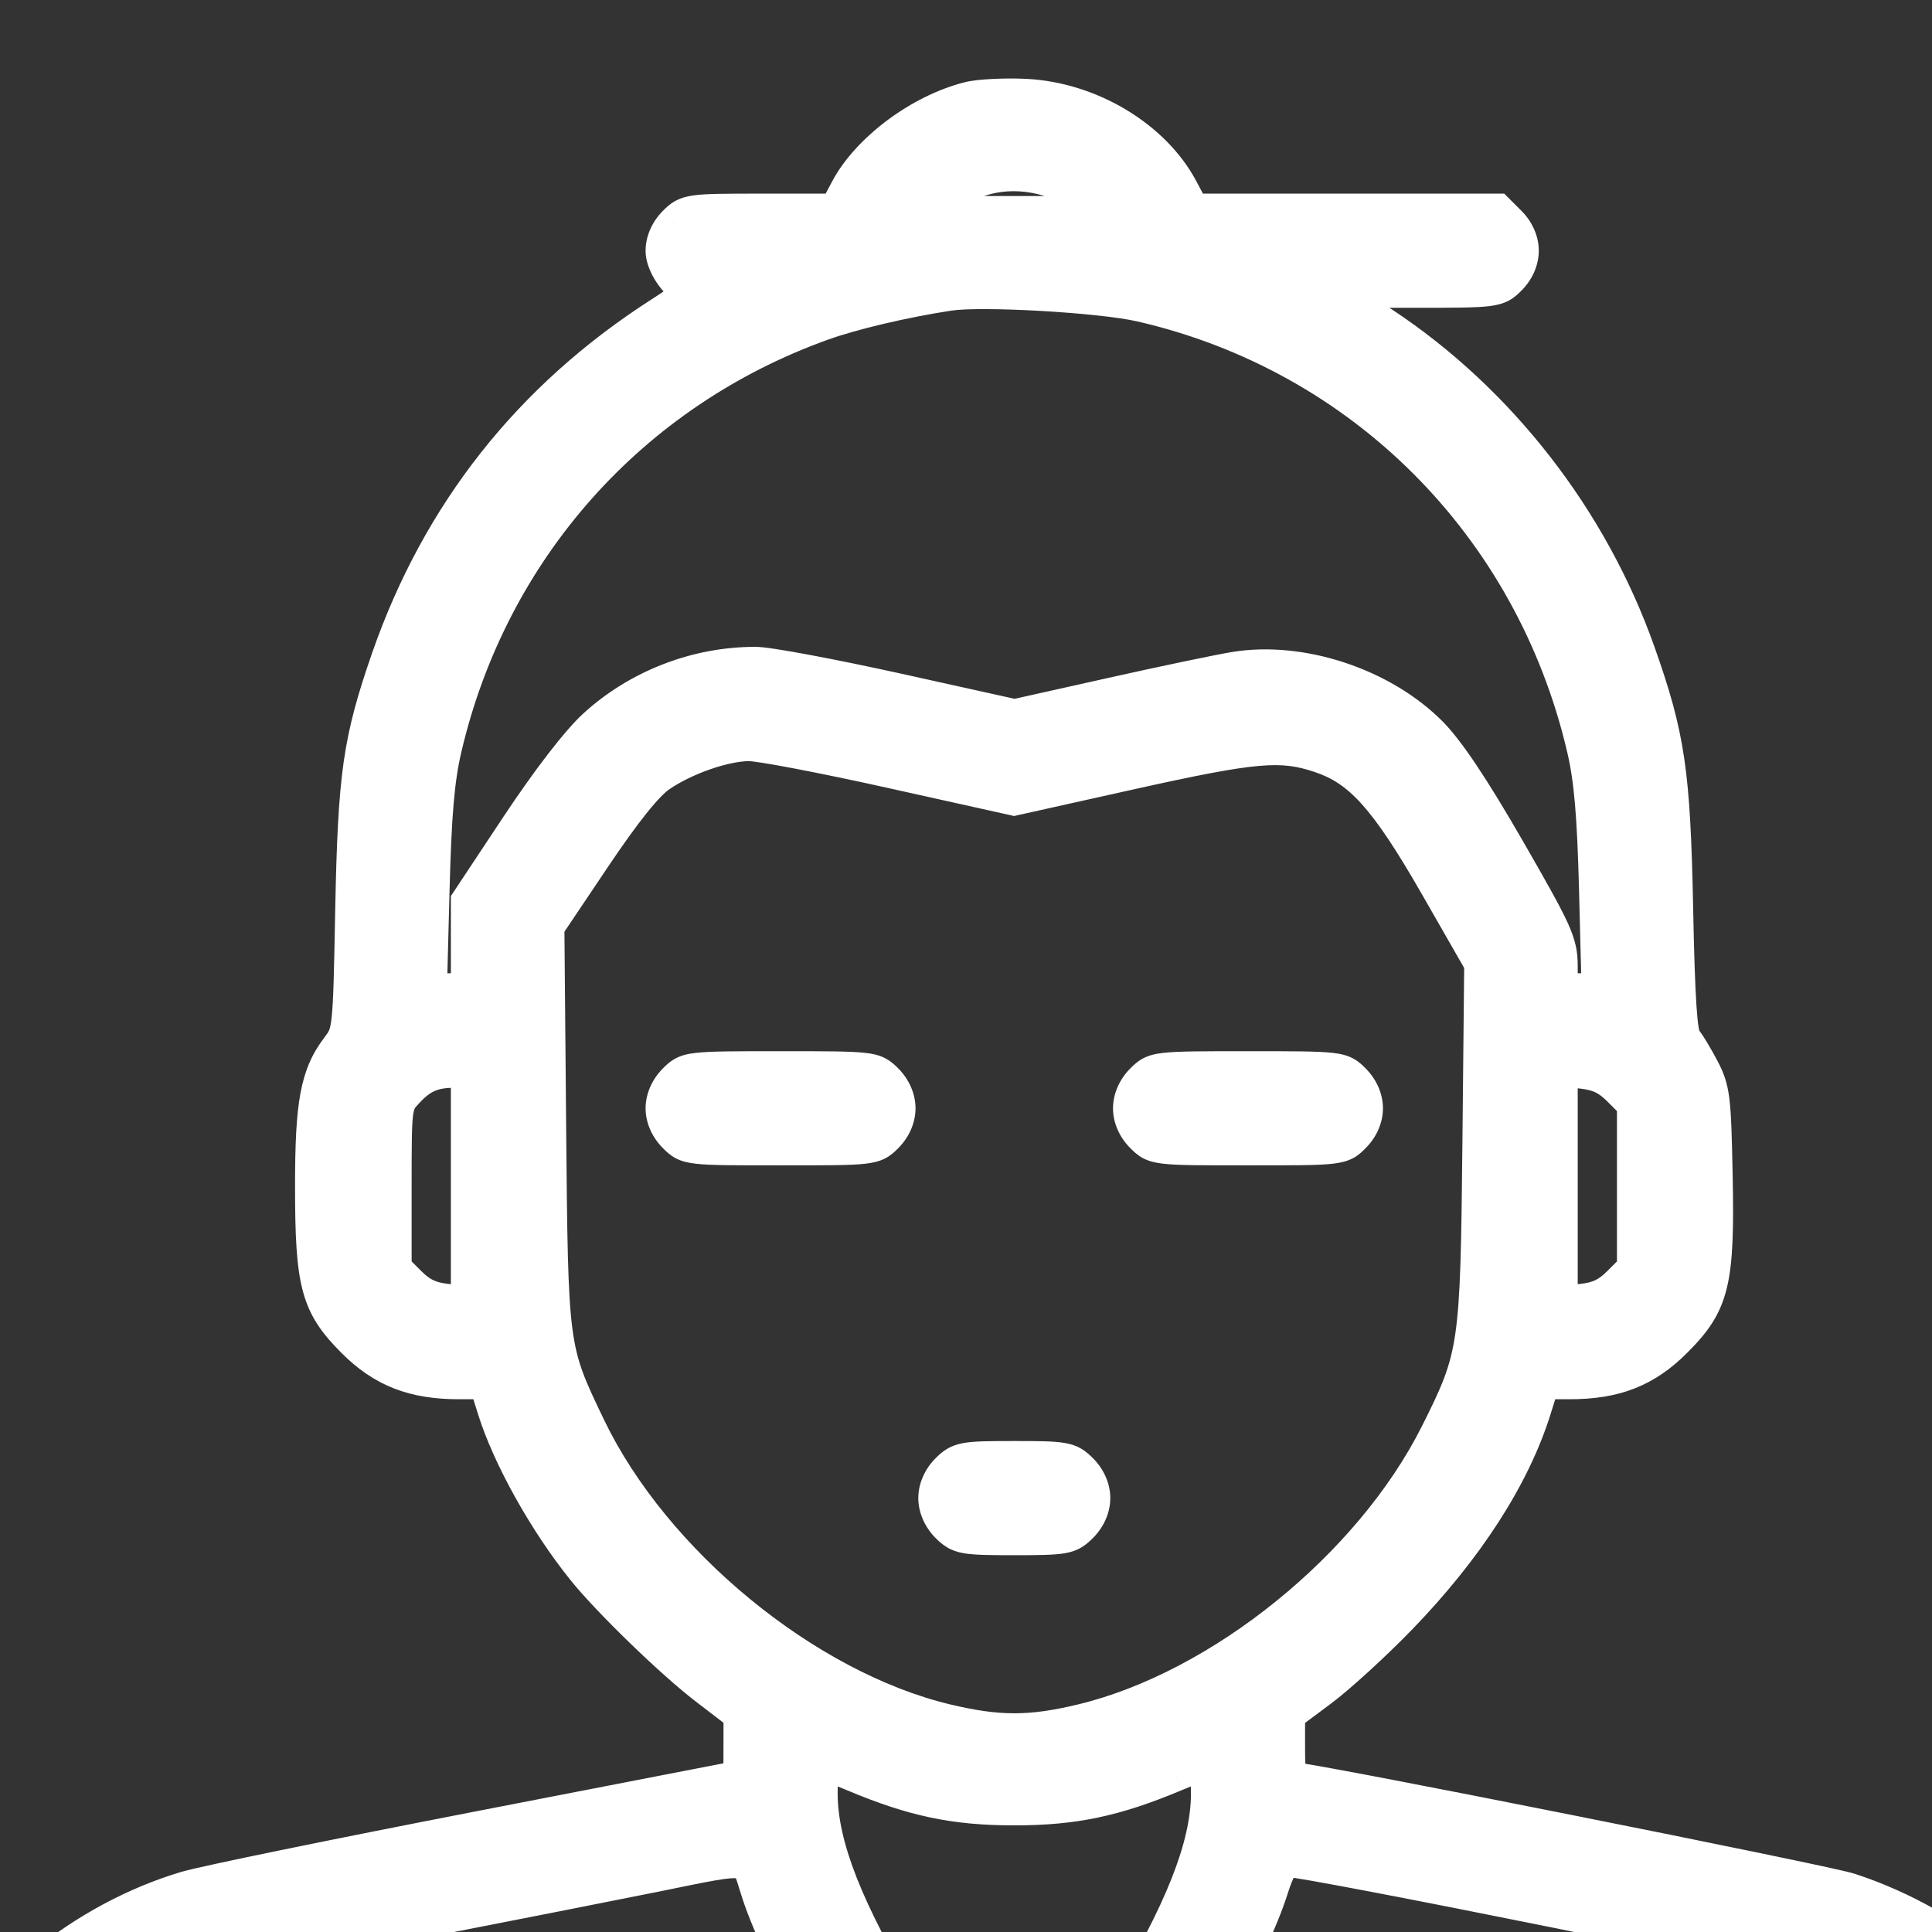
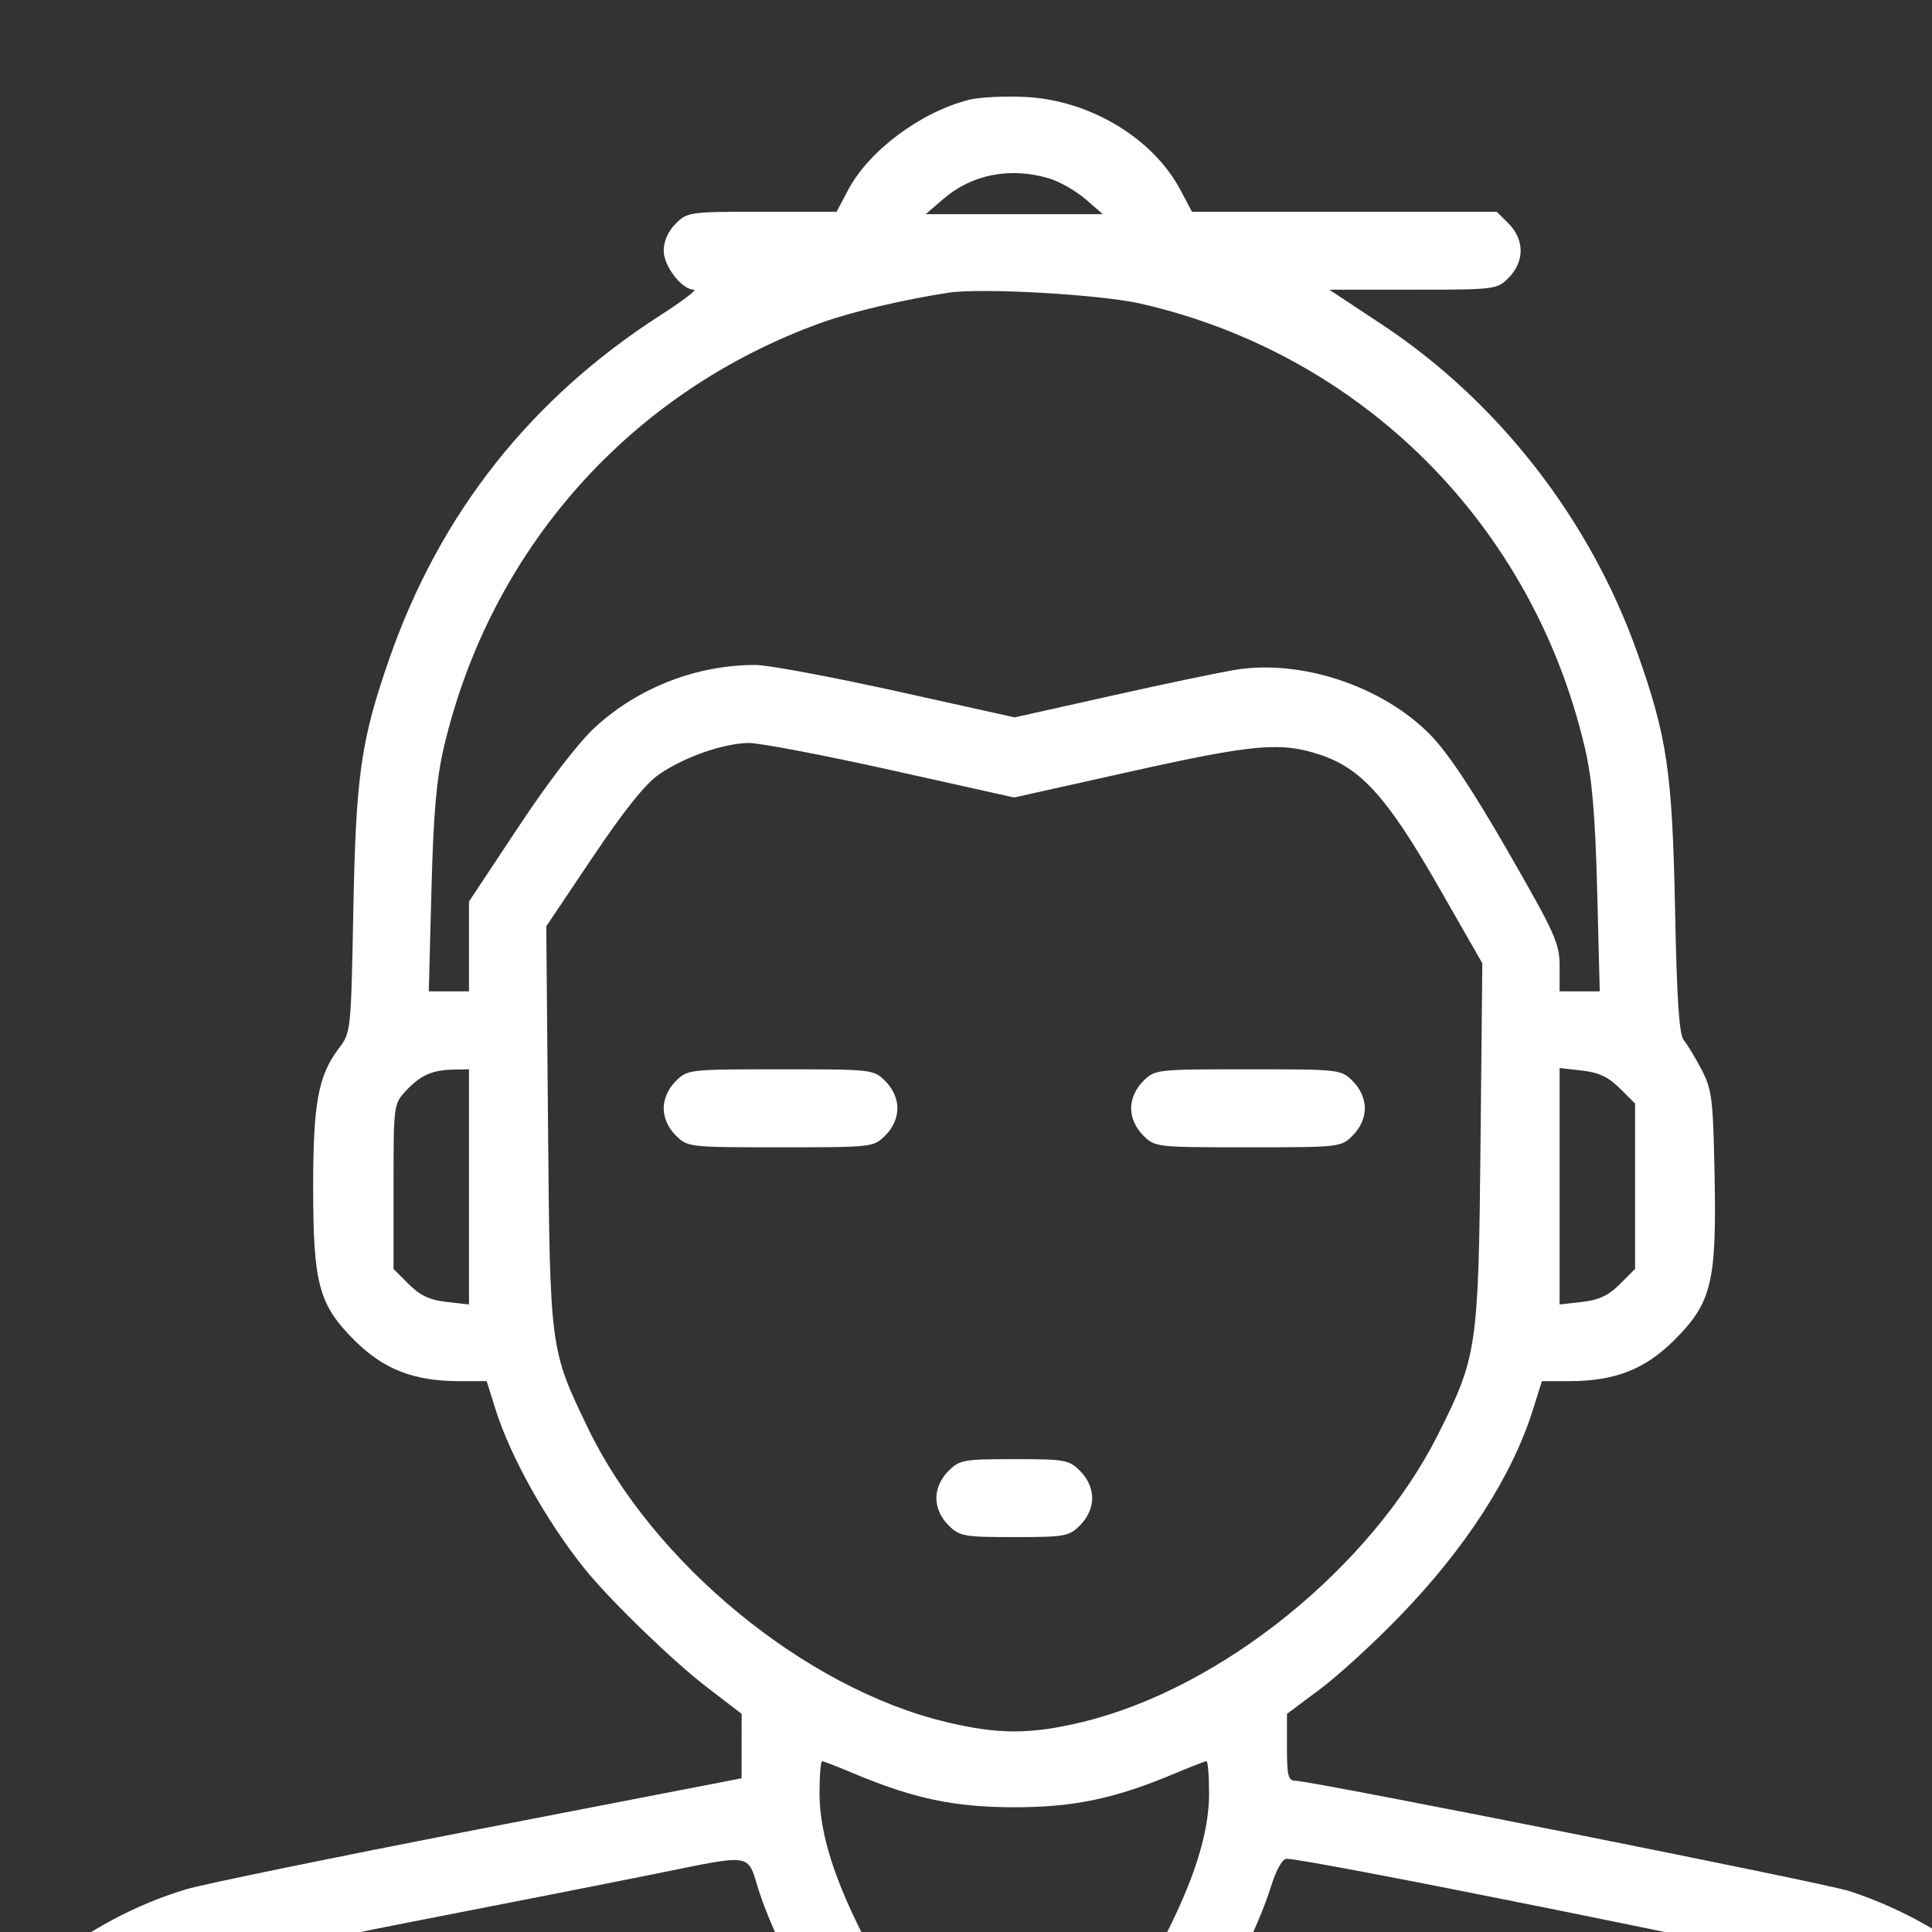
<svg xmlns="http://www.w3.org/2000/svg" width="32" height="32" viewBox="0 0 32 32" fill="none">
  <rect x="0" y="0" width="32" height="32" fill="#333333" stroke="none" />
  <g clip-path="url(#clip0_1290_57309)">
    <mask id="path-1-outside-1_1290_57309" maskUnits="userSpaceOnUse" x="-4.2" y="0.6" width="42" height="42" fill="black">
      <rect fill="white" x="-4.2" y="0.6" width="42" height="42" />
      <path fill-rule="evenodd" clip-rule="evenodd" d="M16.053 1.652C15.251 1.855 14.394 2.493 14.049 3.144L13.857 3.507H12.623C11.421 3.507 11.384 3.512 11.191 3.705C11.066 3.83 10.993 3.995 10.993 4.153C10.993 4.41 11.294 4.798 11.494 4.798C11.551 4.798 11.308 4.984 10.953 5.212C8.793 6.596 7.285 8.505 6.447 10.915C5.977 12.265 5.895 12.84 5.852 15.086C5.814 17.076 5.811 17.104 5.614 17.362C5.273 17.81 5.187 18.269 5.187 19.646C5.187 21.265 5.278 21.606 5.867 22.196C6.351 22.68 6.852 22.876 7.606 22.876H8.061L8.206 23.34C8.452 24.124 9.053 25.2 9.683 25.983C10.094 26.495 11.139 27.509 11.699 27.938L12.284 28.387L12.283 29.454L7.948 30.294C5.565 30.757 3.378 31.205 3.09 31.291C1.399 31.795 -0.144 33.041 -1.03 34.619C-1.351 35.19 -3.2 40.65 -3.2 41.025C-3.2 41.123 -3.111 41.293 -3.002 41.402L-2.804 41.6H36.404L36.602 41.402C36.711 41.293 36.8 41.124 36.8 41.026C36.8 40.769 35.045 35.42 34.804 34.942C33.937 33.224 32.419 31.907 30.63 31.322C30.226 31.189 21.722 29.496 21.457 29.495C21.336 29.494 21.316 29.414 21.316 28.94V28.387L21.86 27.981C22.16 27.758 22.751 27.217 23.175 26.779C24.279 25.64 25.045 24.451 25.393 23.34L25.539 22.876H25.993C26.748 22.876 27.248 22.68 27.734 22.194C28.351 21.577 28.433 21.237 28.399 19.463C28.374 18.19 28.355 18.044 28.181 17.711C28.076 17.511 27.944 17.294 27.888 17.227C27.812 17.139 27.773 16.551 27.744 15.048C27.698 12.787 27.613 12.206 27.119 10.811C26.337 8.603 24.816 6.648 22.885 5.372L22.017 4.798H23.404C24.769 4.798 24.794 4.795 24.989 4.6C25.114 4.475 25.187 4.31 25.187 4.153C25.187 3.995 25.114 3.83 24.989 3.705L24.791 3.507H19.743L19.55 3.144C19.096 2.286 18.044 1.656 16.981 1.606C16.637 1.589 16.22 1.61 16.053 1.652ZM17.377 2.955C17.55 3.007 17.82 3.162 17.979 3.298L18.266 3.547H15.333L15.623 3.297C16.096 2.887 16.735 2.763 17.377 2.955ZM18.897 5.03C22.564 5.87 25.385 8.69 26.25 12.385C26.371 12.903 26.421 13.479 26.454 14.745L26.497 16.42H25.832V16.005C25.832 15.624 25.76 15.464 24.968 14.088C24.375 13.058 23.97 12.452 23.68 12.16C22.886 11.36 21.552 10.918 20.463 11.094C20.2 11.137 19.27 11.331 18.396 11.527L16.807 11.882L14.848 11.448C13.77 11.21 12.721 11.014 12.516 11.014C11.545 11.011 10.576 11.386 9.86 12.042C9.586 12.293 9.093 12.933 8.59 13.692L7.768 14.932V16.42H7.102L7.146 14.745C7.179 13.479 7.229 12.903 7.35 12.385C8.121 9.091 10.443 6.481 13.614 5.342C14.111 5.164 14.971 4.961 15.711 4.848C16.259 4.765 18.228 4.877 18.897 5.03ZM14.762 12.756L16.797 13.209L18.714 12.782C20.771 12.323 21.214 12.284 21.868 12.502C22.546 12.727 22.98 13.211 23.819 14.674L24.552 15.955L24.522 18.951C24.488 22.325 24.467 22.469 23.819 23.758C22.712 25.961 20.224 27.971 17.92 28.524C17.065 28.729 16.534 28.729 15.671 28.522C13.337 27.965 10.812 25.89 9.733 23.643C9.109 22.344 9.11 22.357 9.077 18.645L9.048 15.342L9.815 14.2C10.333 13.428 10.688 12.984 10.912 12.829C11.329 12.54 11.985 12.31 12.405 12.306C12.582 12.305 13.643 12.507 14.762 12.756ZM7.768 21.606L7.395 21.564C7.119 21.533 6.957 21.457 6.77 21.27L6.518 21.017V19.653C6.518 18.31 6.521 18.286 6.719 18.072C6.961 17.811 7.156 17.723 7.505 17.716L7.768 17.711V21.606ZM11.191 17.909C11.066 18.034 10.993 18.2 10.993 18.357C10.993 18.514 11.066 18.68 11.191 18.804C11.388 19.001 11.402 19.003 12.929 19.003C14.456 19.003 14.47 19.001 14.666 18.804C14.791 18.68 14.864 18.514 14.864 18.357C14.864 18.2 14.791 18.034 14.666 17.909C14.47 17.713 14.456 17.711 12.929 17.711C11.402 17.711 11.388 17.713 11.191 17.909ZM18.933 17.909C18.808 18.034 18.735 18.2 18.735 18.357C18.735 18.514 18.808 18.68 18.933 18.804C19.13 19.001 19.144 19.003 20.671 19.003C22.198 19.003 22.212 19.001 22.408 18.804C22.533 18.68 22.606 18.514 22.606 18.357C22.606 18.2 22.533 18.034 22.408 17.909C22.212 17.713 22.198 17.711 20.671 17.711C19.144 17.711 19.13 17.713 18.933 17.909ZM26.83 18.027L27.082 18.279V21.017L26.83 21.27C26.643 21.457 26.481 21.533 26.205 21.564L25.832 21.606V17.69L26.205 17.732C26.481 17.763 26.643 17.84 26.83 18.027ZM15.707 24.366C15.583 24.491 15.509 24.656 15.509 24.813C15.509 24.971 15.583 25.136 15.707 25.261C15.894 25.447 15.958 25.459 16.8 25.459C17.642 25.459 17.706 25.447 17.892 25.261C18.017 25.136 18.09 24.971 18.09 24.813C18.09 24.656 18.017 24.491 17.892 24.366C17.706 24.179 17.642 24.168 16.8 24.168C15.958 24.168 15.894 24.179 15.707 24.366ZM14.136 29.372C15.128 29.79 15.812 29.934 16.8 29.934C17.788 29.934 18.472 29.79 19.464 29.372C19.726 29.262 19.959 29.171 19.983 29.171C20.006 29.171 20.026 29.41 20.026 29.702C20.026 30.576 19.595 31.667 18.607 33.301C18.018 34.274 16.875 35.951 16.8 35.951C16.725 35.951 15.582 34.274 14.993 33.301C14.004 31.667 13.574 30.576 13.574 29.702C13.574 29.41 13.593 29.171 13.617 29.171C13.64 29.171 13.874 29.262 14.136 29.372ZM12.559 31.283C12.898 32.37 13.963 34.241 15.383 36.241C16.322 37.565 16.476 37.726 16.8 37.726C17.123 37.726 17.277 37.565 18.217 36.241C19.614 34.273 20.705 32.351 21.05 31.251C21.138 30.969 21.241 30.787 21.311 30.787C21.655 30.783 29.836 32.434 30.348 32.61C31.211 32.907 32.02 33.437 32.668 34.131C33.546 35.072 33.624 35.258 35.23 40.208C35.256 40.288 34.541 40.309 31.838 40.309H28.413V39.538C28.413 38.828 28.397 38.753 28.215 38.57C27.953 38.308 27.582 38.308 27.32 38.57C27.138 38.753 27.122 38.828 27.122 39.538V40.309H6.477V39.538C6.477 38.828 6.462 38.753 6.279 38.57C6.154 38.445 5.989 38.372 5.832 38.372C5.675 38.372 5.51 38.445 5.385 38.57C5.202 38.753 5.187 38.828 5.187 39.538V40.309H1.762C-0.942 40.309 -1.656 40.288 -1.629 40.208C-1.611 40.153 -1.286 39.151 -0.908 37.983C-0.529 36.814 -0.086 35.606 0.076 35.297C0.684 34.138 1.946 33.063 3.202 32.633C3.562 32.51 5.181 32.151 6.8 31.835C8.419 31.52 10.251 31.159 10.872 31.033C12.477 30.707 12.375 30.692 12.559 31.283Z" />
    </mask>
    <path fill-rule="evenodd" clip-rule="evenodd" d="M16.053 1.652C15.251 1.855 14.394 2.493 14.049 3.144L13.857 3.507H12.623C11.421 3.507 11.384 3.512 11.191 3.705C11.066 3.83 10.993 3.995 10.993 4.153C10.993 4.41 11.294 4.798 11.494 4.798C11.551 4.798 11.308 4.984 10.953 5.212C8.793 6.596 7.285 8.505 6.447 10.915C5.977 12.265 5.895 12.84 5.852 15.086C5.814 17.076 5.811 17.104 5.614 17.362C5.273 17.81 5.187 18.269 5.187 19.646C5.187 21.265 5.278 21.606 5.867 22.196C6.351 22.68 6.852 22.876 7.606 22.876H8.061L8.206 23.34C8.452 24.124 9.053 25.2 9.683 25.983C10.094 26.495 11.139 27.509 11.699 27.938L12.284 28.387L12.283 29.454L7.948 30.294C5.565 30.757 3.378 31.205 3.09 31.291C1.399 31.795 -0.144 33.041 -1.03 34.619C-1.351 35.19 -3.2 40.65 -3.2 41.025C-3.2 41.123 -3.111 41.293 -3.002 41.402L-2.804 41.6H36.404L36.602 41.402C36.711 41.293 36.8 41.124 36.8 41.026C36.8 40.769 35.045 35.42 34.804 34.942C33.937 33.224 32.419 31.907 30.63 31.322C30.226 31.189 21.722 29.496 21.457 29.495C21.336 29.494 21.316 29.414 21.316 28.94V28.387L21.86 27.981C22.16 27.758 22.751 27.217 23.175 26.779C24.279 25.64 25.045 24.451 25.393 23.34L25.539 22.876H25.993C26.748 22.876 27.248 22.68 27.734 22.194C28.351 21.577 28.433 21.237 28.399 19.463C28.374 18.19 28.355 18.044 28.181 17.711C28.076 17.511 27.944 17.294 27.888 17.227C27.812 17.139 27.773 16.551 27.744 15.048C27.698 12.787 27.613 12.206 27.119 10.811C26.337 8.603 24.816 6.648 22.885 5.372L22.017 4.798H23.404C24.769 4.798 24.794 4.795 24.989 4.6C25.114 4.475 25.187 4.31 25.187 4.153C25.187 3.995 25.114 3.83 24.989 3.705L24.791 3.507H19.743L19.55 3.144C19.096 2.286 18.044 1.656 16.981 1.606C16.637 1.589 16.22 1.61 16.053 1.652ZM17.377 2.955C17.55 3.007 17.82 3.162 17.979 3.298L18.266 3.547H15.333L15.623 3.297C16.096 2.887 16.735 2.763 17.377 2.955ZM18.897 5.03C22.564 5.87 25.385 8.69 26.25 12.385C26.371 12.903 26.421 13.479 26.454 14.745L26.497 16.42H25.832V16.005C25.832 15.624 25.76 15.464 24.968 14.088C24.375 13.058 23.97 12.452 23.68 12.16C22.886 11.36 21.552 10.918 20.463 11.094C20.2 11.137 19.27 11.331 18.396 11.527L16.807 11.882L14.848 11.448C13.77 11.21 12.721 11.014 12.516 11.014C11.545 11.011 10.576 11.386 9.86 12.042C9.586 12.293 9.093 12.933 8.59 13.692L7.768 14.932V16.42H7.102L7.146 14.745C7.179 13.479 7.229 12.903 7.35 12.385C8.121 9.091 10.443 6.481 13.614 5.342C14.111 5.164 14.971 4.961 15.711 4.848C16.259 4.765 18.228 4.877 18.897 5.03ZM14.762 12.756L16.797 13.209L18.714 12.782C20.771 12.323 21.214 12.284 21.868 12.502C22.546 12.727 22.98 13.211 23.819 14.674L24.552 15.955L24.522 18.951C24.488 22.325 24.467 22.469 23.819 23.758C22.712 25.961 20.224 27.971 17.92 28.524C17.065 28.729 16.534 28.729 15.671 28.522C13.337 27.965 10.812 25.89 9.733 23.643C9.109 22.344 9.11 22.357 9.077 18.645L9.048 15.342L9.815 14.2C10.333 13.428 10.688 12.984 10.912 12.829C11.329 12.54 11.985 12.31 12.405 12.306C12.582 12.305 13.643 12.507 14.762 12.756ZM7.768 21.606L7.395 21.564C7.119 21.533 6.957 21.457 6.77 21.27L6.518 21.017V19.653C6.518 18.31 6.521 18.286 6.719 18.072C6.961 17.811 7.156 17.723 7.505 17.716L7.768 17.711V21.606ZM11.191 17.909C11.066 18.034 10.993 18.2 10.993 18.357C10.993 18.514 11.066 18.68 11.191 18.804C11.388 19.001 11.402 19.003 12.929 19.003C14.456 19.003 14.47 19.001 14.666 18.804C14.791 18.68 14.864 18.514 14.864 18.357C14.864 18.2 14.791 18.034 14.666 17.909C14.47 17.713 14.456 17.711 12.929 17.711C11.402 17.711 11.388 17.713 11.191 17.909ZM18.933 17.909C18.808 18.034 18.735 18.2 18.735 18.357C18.735 18.514 18.808 18.68 18.933 18.804C19.13 19.001 19.144 19.003 20.671 19.003C22.198 19.003 22.212 19.001 22.408 18.804C22.533 18.68 22.606 18.514 22.606 18.357C22.606 18.2 22.533 18.034 22.408 17.909C22.212 17.713 22.198 17.711 20.671 17.711C19.144 17.711 19.13 17.713 18.933 17.909ZM26.83 18.027L27.082 18.279V21.017L26.83 21.27C26.643 21.457 26.481 21.533 26.205 21.564L25.832 21.606V17.69L26.205 17.732C26.481 17.763 26.643 17.84 26.83 18.027ZM15.707 24.366C15.583 24.491 15.509 24.656 15.509 24.813C15.509 24.971 15.583 25.136 15.707 25.261C15.894 25.447 15.958 25.459 16.8 25.459C17.642 25.459 17.706 25.447 17.892 25.261C18.017 25.136 18.09 24.971 18.09 24.813C18.09 24.656 18.017 24.491 17.892 24.366C17.706 24.179 17.642 24.168 16.8 24.168C15.958 24.168 15.894 24.179 15.707 24.366ZM14.136 29.372C15.128 29.79 15.812 29.934 16.8 29.934C17.788 29.934 18.472 29.79 19.464 29.372C19.726 29.262 19.959 29.171 19.983 29.171C20.006 29.171 20.026 29.41 20.026 29.702C20.026 30.576 19.595 31.667 18.607 33.301C18.018 34.274 16.875 35.951 16.8 35.951C16.725 35.951 15.582 34.274 14.993 33.301C14.004 31.667 13.574 30.576 13.574 29.702C13.574 29.41 13.593 29.171 13.617 29.171C13.64 29.171 13.874 29.262 14.136 29.372ZM12.559 31.283C12.898 32.37 13.963 34.241 15.383 36.241C16.322 37.565 16.476 37.726 16.8 37.726C17.123 37.726 17.277 37.565 18.217 36.241C19.614 34.273 20.705 32.351 21.05 31.251C21.138 30.969 21.241 30.787 21.311 30.787C21.655 30.783 29.836 32.434 30.348 32.61C31.211 32.907 32.02 33.437 32.668 34.131C33.546 35.072 33.624 35.258 35.23 40.208C35.256 40.288 34.541 40.309 31.838 40.309H28.413V39.538C28.413 38.828 28.397 38.753 28.215 38.57C27.953 38.308 27.582 38.308 27.32 38.57C27.138 38.753 27.122 38.828 27.122 39.538V40.309H6.477V39.538C6.477 38.828 6.462 38.753 6.279 38.57C6.154 38.445 5.989 38.372 5.832 38.372C5.675 38.372 5.51 38.445 5.385 38.57C5.202 38.753 5.187 38.828 5.187 39.538V40.309H1.762C-0.942 40.309 -1.656 40.288 -1.629 40.208C-1.611 40.153 -1.286 39.151 -0.908 37.983C-0.529 36.814 -0.086 35.606 0.076 35.297C0.684 34.138 1.946 33.063 3.202 32.633C3.562 32.51 5.181 32.151 6.8 31.835C8.419 31.52 10.251 31.159 10.872 31.033C12.477 30.707 12.375 30.692 12.559 31.283Z" fill="white" />
-     <path d="M16.053 1.652L16.127 1.943L16.127 1.943L16.053 1.652ZM14.049 3.144L14.314 3.284L14.314 3.284L14.049 3.144ZM13.857 3.507V3.807H14.037L14.122 3.647L13.857 3.507ZM11.191 3.705L11.403 3.917L11.404 3.917L11.191 3.705ZM10.953 5.212L10.791 4.959L10.791 4.959L10.953 5.212ZM6.447 10.915L6.163 10.816L6.163 10.816L6.447 10.915ZM5.852 15.086L5.552 15.08L5.552 15.08L5.852 15.086ZM5.614 17.362L5.376 17.18L5.376 17.18L5.614 17.362ZM5.867 22.196L6.079 21.983L6.079 21.983L5.867 22.196ZM8.061 22.876L8.347 22.787L8.281 22.576H8.061V22.876ZM8.206 23.34L7.92 23.43L7.92 23.43L8.206 23.34ZM9.683 25.983L9.917 25.796L9.917 25.796L9.683 25.983ZM11.699 27.938L11.882 27.7L11.882 27.7L11.699 27.938ZM12.284 28.387L12.584 28.387L12.584 28.239L12.466 28.149L12.284 28.387ZM12.283 29.454L12.34 29.748L12.582 29.701L12.582 29.454L12.283 29.454ZM7.948 30.294L7.891 30L7.891 30L7.948 30.294ZM3.09 31.291L3.004 31.004L3.004 31.004L3.09 31.291ZM-1.03 34.619L-0.768 34.766L-0.768 34.766L-1.03 34.619ZM-3.002 41.402L-2.79 41.19L-2.79 41.19L-3.002 41.402ZM-2.804 41.6L-3.017 41.812L-2.929 41.9H-2.804V41.6ZM36.404 41.6V41.9H36.528L36.616 41.812L36.404 41.6ZM36.602 41.402L36.39 41.19L36.39 41.19L36.602 41.402ZM34.804 34.942L35.072 34.807L35.072 34.807L34.804 34.942ZM30.63 31.322L30.724 31.037L30.724 31.037L30.63 31.322ZM21.457 29.495L21.458 29.195L21.458 29.195L21.457 29.495ZM21.316 28.387L21.137 28.146L21.016 28.236V28.387H21.316ZM21.86 27.981L22.04 28.221L22.04 28.221L21.86 27.981ZM23.175 26.779L22.96 26.571L22.96 26.571L23.175 26.779ZM25.393 23.34L25.68 23.43L25.68 23.43L25.393 23.34ZM25.539 22.876V22.576H25.319L25.253 22.787L25.539 22.876ZM27.734 22.194L27.946 22.406L27.946 22.406L27.734 22.194ZM28.399 19.463L28.099 19.469L28.099 19.469L28.399 19.463ZM28.181 17.711L28.447 17.572L28.447 17.572L28.181 17.711ZM27.888 17.227L28.116 17.032L28.116 17.032L27.888 17.227ZM27.744 15.048L28.044 15.042L28.044 15.042L27.744 15.048ZM27.119 10.811L27.402 10.711L27.402 10.711L27.119 10.811ZM22.885 5.372L22.719 5.622L22.719 5.622L22.885 5.372ZM22.017 4.798V4.498H21.019L21.852 5.048L22.017 4.798ZM24.989 4.6L24.777 4.388L24.777 4.388L24.989 4.6ZM24.989 3.705L24.777 3.917L24.777 3.917L24.989 3.705ZM24.791 3.507L25.003 3.295L24.915 3.207H24.791V3.507ZM19.743 3.507L19.478 3.647L19.563 3.807H19.743V3.507ZM19.55 3.144L19.816 3.003L19.816 3.003L19.55 3.144ZM16.981 1.606L16.967 1.905L16.967 1.905L16.981 1.606ZM17.377 2.955L17.291 3.243L17.291 3.243L17.377 2.955ZM17.979 3.298L17.782 3.525L17.782 3.525L17.979 3.298ZM18.266 3.547V3.847H19.072L18.463 3.32L18.266 3.547ZM15.333 3.547L15.137 3.32L14.528 3.847H15.333V3.547ZM15.623 3.297L15.819 3.524L15.819 3.524L15.623 3.297ZM18.897 5.03L18.83 5.322L18.83 5.322L18.897 5.03ZM26.25 12.385L26.542 12.316L26.542 12.316L26.25 12.385ZM26.454 14.745L26.754 14.737L26.754 14.737L26.454 14.745ZM26.497 16.42V16.72H26.805L26.797 16.412L26.497 16.42ZM25.832 16.42H25.532V16.72H25.832V16.42ZM24.968 14.088L24.708 14.238L24.708 14.238L24.968 14.088ZM23.68 12.16L23.893 11.948L23.893 11.948L23.68 12.16ZM20.463 11.094L20.415 10.798L20.415 10.798L20.463 11.094ZM18.396 11.527L18.461 11.819L18.461 11.819L18.396 11.527ZM16.807 11.882L16.742 12.175L16.807 12.189L16.872 12.175L16.807 11.882ZM14.848 11.448L14.783 11.741L14.783 11.741L14.848 11.448ZM12.516 11.014L12.516 11.314L12.516 11.314L12.516 11.014ZM9.86 12.042L9.658 11.821L9.658 11.821L9.86 12.042ZM8.59 13.692L8.34 13.526L8.34 13.526L8.59 13.692ZM7.768 14.932L7.518 14.766L7.468 14.841V14.932H7.768ZM7.768 16.42V16.72H8.068V16.42H7.768ZM7.102 16.42L6.802 16.412L6.794 16.72H7.102V16.42ZM7.146 14.745L6.846 14.737L6.846 14.737L7.146 14.745ZM7.35 12.385L7.058 12.316L7.058 12.316L7.35 12.385ZM13.614 5.342L13.716 5.625L13.716 5.625L13.614 5.342ZM15.711 4.848L15.756 5.145L15.756 5.145L15.711 4.848ZM14.762 12.756L14.827 12.463L14.827 12.463L14.762 12.756ZM16.797 13.209L16.732 13.501L16.797 13.516L16.862 13.501L16.797 13.209ZM18.714 12.782L18.779 13.074L18.779 13.074L18.714 12.782ZM21.868 12.502L21.773 12.786L21.773 12.786L21.868 12.502ZM23.819 14.674L24.079 14.525L24.079 14.525L23.819 14.674ZM24.552 15.955L24.852 15.958L24.853 15.876L24.812 15.806L24.552 15.955ZM24.522 18.951L24.222 18.948L24.222 18.948L24.522 18.951ZM23.819 23.758L24.087 23.893L24.087 23.893L23.819 23.758ZM17.92 28.524L17.99 28.815L17.99 28.815L17.92 28.524ZM15.671 28.522L15.601 28.814L15.601 28.814L15.671 28.522ZM9.733 23.643L10.003 23.513L10.003 23.513L9.733 23.643ZM9.077 18.645L9.377 18.642L9.377 18.642L9.077 18.645ZM9.048 15.342L8.799 15.175L8.747 15.252L8.748 15.345L9.048 15.342ZM9.815 14.2L10.064 14.367L10.064 14.367L9.815 14.2ZM10.912 12.829L10.741 12.582L10.741 12.582L10.912 12.829ZM12.405 12.306L12.407 12.606L12.407 12.606L12.405 12.306ZM7.768 21.606L7.734 21.904L8.068 21.942V21.606H7.768ZM7.395 21.564L7.361 21.862L7.361 21.862L7.395 21.564ZM6.77 21.27L6.982 21.057L6.982 21.057L6.77 21.27ZM6.518 21.017H6.218V21.141L6.305 21.229L6.518 21.017ZM6.719 18.072L6.499 17.868L6.499 17.868L6.719 18.072ZM7.505 17.716L7.5 17.416L7.5 17.416L7.505 17.716ZM7.768 17.711H8.068V17.405L7.762 17.411L7.768 17.711ZM11.191 17.909L11.403 18.121L11.404 18.121L11.191 17.909ZM11.191 18.804L11.404 18.592L11.403 18.592L11.191 18.804ZM14.666 18.804L14.454 18.592L14.454 18.592L14.666 18.804ZM14.666 17.909L14.454 18.121L14.454 18.121L14.666 17.909ZM18.933 17.909L19.145 18.121L19.145 18.121L18.933 17.909ZM18.933 18.804L19.145 18.592L19.145 18.592L18.933 18.804ZM22.408 18.804L22.196 18.592L22.196 18.592L22.408 18.804ZM22.408 17.909L22.196 18.121L22.196 18.121L22.408 17.909ZM26.83 18.027L27.042 17.815L27.042 17.815L26.83 18.027ZM27.082 18.279H27.382V18.155L27.294 18.067L27.082 18.279ZM27.082 21.017L27.294 21.229L27.382 21.141V21.017H27.082ZM26.83 21.27L27.042 21.482L27.042 21.482L26.83 21.27ZM26.205 21.564L26.238 21.862L26.238 21.862L26.205 21.564ZM25.832 21.606H25.532V21.942L25.866 21.904L25.832 21.606ZM25.832 17.69L25.866 17.392L25.532 17.354V17.69H25.832ZM26.205 17.732L26.238 17.434L26.238 17.434L26.205 17.732ZM15.707 24.366L15.92 24.578L15.92 24.578L15.707 24.366ZM15.707 25.261L15.92 25.049L15.92 25.049L15.707 25.261ZM17.892 25.261L17.68 25.049L17.68 25.049L17.892 25.261ZM17.892 24.366L17.68 24.578L17.68 24.578L17.892 24.366ZM14.136 29.372L14.019 29.648L14.019 29.648L14.136 29.372ZM19.464 29.372L19.58 29.648L19.581 29.648L19.464 29.372ZM18.607 33.301L18.35 33.145L18.35 33.145L18.607 33.301ZM14.993 33.301L15.249 33.145L15.249 33.145L14.993 33.301ZM12.559 31.283L12.846 31.194L12.846 31.194L12.559 31.283ZM15.383 36.241L15.138 36.415L15.138 36.415L15.383 36.241ZM18.217 36.241L18.461 36.415L18.461 36.415L18.217 36.241ZM21.05 31.251L21.336 31.34L21.336 31.34L21.05 31.251ZM21.311 30.787L21.314 31.087L21.314 31.087L21.311 30.787ZM30.348 32.61L30.446 32.326L30.446 32.326L30.348 32.61ZM32.668 34.131L32.887 33.926L32.887 33.926L32.668 34.131ZM35.23 40.208L35.515 40.115L35.515 40.115L35.23 40.208ZM28.413 40.309H28.113V40.609H28.413V40.309ZM28.215 38.57L28.003 38.782L28.003 38.782L28.215 38.57ZM27.32 38.57L27.532 38.782L27.533 38.782L27.32 38.57ZM27.122 40.309V40.609H27.422V40.309H27.122ZM6.477 40.309H6.177V40.609H6.477V40.309ZM6.279 38.57L6.067 38.782L6.067 38.782L6.279 38.57ZM5.385 38.57L5.597 38.782L5.597 38.782L5.385 38.57ZM5.187 40.309V40.609H5.487V40.309H5.187ZM-1.629 40.208L-1.914 40.114L-1.914 40.114L-1.629 40.208ZM-0.908 37.983L-0.622 38.075L-0.622 38.075L-0.908 37.983ZM0.076 35.297L0.341 35.437L0.341 35.436L0.076 35.297ZM3.202 32.633L3.104 32.349L3.104 32.349L3.202 32.633ZM10.872 31.033L10.932 31.327L10.932 31.327L10.872 31.033ZM15.98 1.362C15.534 1.474 15.084 1.704 14.701 1.989C14.319 2.274 13.983 2.628 13.784 3.003L14.314 3.284C14.46 3.009 14.726 2.719 15.059 2.471C15.391 2.224 15.77 2.033 16.127 1.943L15.98 1.362ZM13.784 3.003L13.591 3.366L14.122 3.647L14.314 3.284L13.784 3.003ZM13.857 3.207H12.623V3.807H13.857V3.207ZM12.623 3.207C12.034 3.207 11.697 3.207 11.488 3.236C11.374 3.252 11.274 3.279 11.181 3.331C11.091 3.381 11.027 3.445 10.979 3.493L11.404 3.917C11.453 3.868 11.465 3.859 11.474 3.854C11.479 3.851 11.5 3.84 11.57 3.831C11.727 3.809 12.009 3.807 12.623 3.807V3.207ZM10.979 3.493C10.806 3.667 10.693 3.906 10.693 4.153H11.293C11.293 4.085 11.327 3.993 11.403 3.917L10.979 3.493ZM10.693 4.153C10.693 4.377 10.813 4.603 10.931 4.756C10.995 4.838 11.071 4.916 11.156 4.977C11.235 5.034 11.353 5.098 11.494 5.098V4.498C11.534 4.498 11.54 4.514 11.506 4.49C11.478 4.47 11.442 4.436 11.406 4.388C11.37 4.342 11.339 4.291 11.319 4.244C11.297 4.194 11.293 4.163 11.293 4.153H10.693ZM11.494 5.098C11.477 5.098 11.367 5.099 11.279 5.002C11.172 4.884 11.204 4.75 11.217 4.712C11.231 4.669 11.252 4.642 11.256 4.636C11.26 4.632 11.263 4.628 11.264 4.626C11.266 4.624 11.267 4.623 11.268 4.622C11.268 4.622 11.267 4.623 11.263 4.627C11.26 4.63 11.255 4.634 11.248 4.64C11.235 4.651 11.218 4.665 11.196 4.681C11.107 4.749 10.965 4.848 10.791 4.959L11.115 5.464C11.296 5.348 11.453 5.24 11.56 5.158C11.611 5.119 11.662 5.078 11.699 5.039C11.709 5.029 11.722 5.015 11.735 4.997C11.745 4.984 11.77 4.95 11.786 4.902C11.801 4.858 11.832 4.719 11.723 4.599C11.633 4.499 11.517 4.498 11.494 4.498V5.098ZM10.791 4.959C8.575 6.38 7.024 8.343 6.163 10.816L6.73 11.013C7.546 8.668 9.012 6.813 11.115 5.464L10.791 4.959ZM6.163 10.816C5.926 11.5 5.781 12.002 5.692 12.622C5.605 13.236 5.574 13.958 5.552 15.08L6.152 15.091C6.174 13.968 6.205 13.28 6.286 12.707C6.367 12.141 6.498 11.68 6.73 11.013L6.163 10.816ZM5.552 15.08C5.533 16.084 5.523 16.57 5.494 16.842C5.481 16.975 5.464 17.032 5.451 17.064C5.439 17.093 5.425 17.115 5.376 17.18L5.853 17.544C5.902 17.479 5.962 17.401 6.007 17.291C6.051 17.182 6.075 17.06 6.091 16.904C6.123 16.6 6.133 16.078 6.152 15.091L5.552 15.08ZM5.376 17.18C4.966 17.718 4.887 18.275 4.887 19.646H5.487C5.487 18.263 5.58 17.902 5.853 17.544L5.376 17.18ZM4.887 19.646C4.887 20.45 4.908 20.979 5.016 21.384C5.131 21.816 5.341 22.093 5.655 22.408L6.079 21.983C5.804 21.708 5.673 21.52 5.596 21.23C5.511 20.913 5.487 20.462 5.487 19.646H4.887ZM5.655 22.408C5.921 22.674 6.201 22.87 6.526 22.997C6.85 23.124 7.203 23.176 7.606 23.176V22.576C7.255 22.576 6.981 22.531 6.745 22.438C6.511 22.347 6.298 22.203 6.079 21.983L5.655 22.408ZM7.606 23.176H8.061V22.576H7.606V23.176ZM7.774 22.966L7.92 23.43L8.492 23.251L8.347 22.787L7.774 22.966ZM7.92 23.43C8.179 24.257 8.8 25.365 9.449 26.171L9.917 25.796C9.305 25.034 8.725 23.992 8.492 23.251L7.92 23.43ZM9.449 26.171C9.876 26.703 10.939 27.733 11.516 28.176L11.882 27.7C11.339 27.284 10.311 26.287 9.917 25.796L9.449 26.171ZM11.516 28.176L12.101 28.625L12.466 28.149L11.882 27.7L11.516 28.176ZM12.225 29.159L7.891 30L8.006 30.589L12.34 29.748L12.225 29.159ZM7.891 30C6.699 30.231 5.555 30.459 4.673 30.64C3.801 30.819 3.165 30.956 3.004 31.004L3.176 31.579C3.304 31.541 3.904 31.41 4.794 31.228C5.673 31.047 6.815 30.82 8.006 30.589L7.891 30ZM3.004 31.004C1.237 31.531 -0.368 32.829 -1.291 34.472L-0.768 34.766C0.081 33.254 1.562 32.06 3.176 31.579L3.004 31.004ZM-1.291 34.472C-1.343 34.564 -1.414 34.731 -1.494 34.932C-1.577 35.14 -1.676 35.405 -1.786 35.705C-2.006 36.306 -2.268 37.056 -2.519 37.799C-2.771 38.542 -3.013 39.28 -3.193 39.857C-3.282 40.145 -3.357 40.395 -3.409 40.586C-3.436 40.681 -3.457 40.765 -3.472 40.832C-3.485 40.889 -3.5 40.964 -3.5 41.025H-2.9C-2.9 41.04 -2.901 41.028 -2.887 40.963C-2.874 40.909 -2.856 40.836 -2.831 40.745C-2.781 40.563 -2.709 40.321 -2.62 40.035C-2.442 39.465 -2.202 38.732 -1.951 37.992C-1.7 37.251 -1.44 36.506 -1.222 35.911C-1.114 35.613 -1.016 35.355 -0.936 35.154C-0.854 34.946 -0.797 34.817 -0.768 34.766L-1.291 34.472ZM-3.5 41.025C-3.5 41.147 -3.451 41.266 -3.408 41.349C-3.359 41.441 -3.293 41.536 -3.214 41.614L-2.79 41.19C-2.821 41.159 -2.853 41.115 -2.876 41.07C-2.888 41.048 -2.895 41.031 -2.899 41.019C-2.903 41.005 -2.9 41.008 -2.9 41.025H-3.5ZM-3.214 41.614L-3.017 41.812L-2.592 41.388L-2.79 41.19L-3.214 41.614ZM36.616 41.812L36.814 41.614L36.39 41.19L36.192 41.388L36.616 41.812ZM36.814 41.614C36.892 41.536 36.959 41.441 37.007 41.35C37.051 41.267 37.1 41.148 37.1 41.026H36.5C36.5 41.009 36.503 41.005 36.499 41.019C36.495 41.031 36.488 41.048 36.476 41.07C36.453 41.115 36.42 41.159 36.39 41.19L36.814 41.614ZM37.1 41.026C37.1 40.988 37.093 40.951 37.09 40.932C37.085 40.907 37.079 40.88 37.072 40.85C37.057 40.792 37.037 40.717 37.013 40.629C36.963 40.454 36.893 40.219 36.809 39.946C36.639 39.398 36.412 38.689 36.177 37.974C35.943 37.258 35.7 36.535 35.501 35.96C35.306 35.398 35.143 34.949 35.072 34.807L34.536 35.077C34.585 35.174 34.732 35.572 34.934 36.156C35.132 36.727 35.373 37.447 35.607 38.16C35.841 38.874 36.068 39.58 36.235 40.123C36.319 40.395 36.388 40.624 36.435 40.792C36.459 40.877 36.477 40.943 36.488 40.991C36.494 41.016 36.498 41.032 36.5 41.043C36.503 41.06 36.5 41.049 36.5 41.026H37.1ZM35.072 34.807C34.17 33.019 32.59 31.648 30.724 31.037L30.537 31.607C32.248 32.167 33.704 33.428 34.536 35.077L35.072 34.807ZM30.724 31.037C30.654 31.014 30.457 30.969 30.195 30.912C29.921 30.853 29.554 30.776 29.124 30.687C28.265 30.509 27.155 30.285 26.05 30.065C24.945 29.845 23.843 29.628 23.002 29.467C22.581 29.387 22.224 29.32 21.964 29.273C21.834 29.249 21.727 29.231 21.647 29.218C21.583 29.207 21.504 29.195 21.458 29.195L21.456 29.795C21.443 29.795 21.462 29.796 21.551 29.81C21.626 29.822 21.729 29.84 21.857 29.863C22.114 29.91 22.469 29.976 22.889 30.057C23.729 30.217 24.828 30.433 25.933 30.653C27.037 30.873 28.146 31.097 29.003 31.274C29.432 31.363 29.797 31.44 30.067 31.498C30.203 31.528 30.313 31.552 30.396 31.572C30.437 31.581 30.47 31.589 30.496 31.596C30.508 31.599 30.518 31.602 30.526 31.604C30.534 31.606 30.537 31.607 30.537 31.607L30.724 31.037ZM21.458 29.195C21.458 29.195 21.472 29.195 21.492 29.2C21.515 29.206 21.543 29.218 21.571 29.24C21.626 29.283 21.635 29.332 21.632 29.321C21.629 29.311 21.624 29.28 21.621 29.211C21.617 29.145 21.616 29.058 21.616 28.94H21.016C21.016 29.164 21.019 29.345 21.05 29.469C21.068 29.537 21.105 29.636 21.198 29.709C21.293 29.785 21.397 29.794 21.456 29.795L21.458 29.195ZM21.616 28.94V28.387H21.016V28.94H21.616ZM21.495 28.627L22.04 28.221L21.681 27.74L21.137 28.146L21.495 28.627ZM22.04 28.221C22.357 27.985 22.962 27.431 23.391 26.988L22.96 26.571C22.541 27.003 21.962 27.531 21.681 27.74L22.04 28.221ZM23.391 26.988C24.515 25.826 25.313 24.599 25.68 23.43L25.107 23.251C24.777 24.304 24.042 25.453 22.96 26.571L23.391 26.988ZM25.68 23.43L25.825 22.966L25.253 22.787L25.107 23.251L25.68 23.43ZM25.539 23.176H25.993V22.576H25.539V23.176ZM25.993 23.176C26.397 23.176 26.75 23.124 27.074 22.997C27.4 22.869 27.68 22.673 27.946 22.406L27.522 21.982C27.302 22.202 27.089 22.346 26.855 22.438C26.619 22.531 26.345 22.576 25.993 22.576V23.176ZM27.946 22.406C28.274 22.078 28.491 21.792 28.602 21.333C28.706 20.905 28.716 20.336 28.698 19.457L28.099 19.469C28.116 20.364 28.102 20.852 28.019 21.191C27.944 21.501 27.81 21.693 27.522 21.982L27.946 22.406ZM28.698 19.458C28.686 18.827 28.675 18.454 28.644 18.198C28.609 17.918 28.547 17.764 28.447 17.572L27.915 17.85C27.989 17.991 28.024 18.076 28.048 18.271C28.075 18.49 28.086 18.826 28.099 19.469L28.698 19.458ZM28.447 17.572C28.392 17.466 28.329 17.357 28.273 17.264C28.221 17.177 28.162 17.087 28.116 17.032L27.659 17.421C27.659 17.421 27.66 17.422 27.662 17.425C27.664 17.427 27.666 17.431 27.669 17.435C27.676 17.444 27.684 17.455 27.693 17.469C27.712 17.497 27.735 17.533 27.76 17.575C27.81 17.657 27.866 17.756 27.915 17.85L28.447 17.572ZM28.116 17.032C28.148 17.07 28.153 17.1 28.148 17.082C28.145 17.073 28.14 17.051 28.134 17.013C28.121 16.936 28.109 16.818 28.098 16.648C28.076 16.31 28.058 15.793 28.044 15.042L27.444 15.054C27.459 15.806 27.476 16.334 27.499 16.688C27.511 16.864 27.524 17.003 27.541 17.108C27.55 17.161 27.56 17.211 27.574 17.257C27.585 17.294 27.609 17.362 27.659 17.421L28.116 17.032ZM28.044 15.042C28.021 13.912 27.988 13.184 27.896 12.561C27.803 11.931 27.652 11.417 27.402 10.711L26.836 10.911C27.08 11.6 27.218 12.074 27.303 12.649C27.388 13.23 27.421 13.923 27.444 15.054L28.044 15.042ZM27.402 10.711C26.599 8.442 25.037 6.434 23.05 5.122L22.719 5.622C24.595 6.862 26.076 8.764 26.836 10.911L27.402 10.711ZM23.05 5.122L22.182 4.548L21.852 5.048L22.719 5.622L23.05 5.122ZM22.017 5.098H23.404V4.498H22.017V5.098ZM23.404 5.098C24.074 5.098 24.448 5.098 24.672 5.07C24.792 5.055 24.897 5.029 24.994 4.977C25.088 4.926 25.154 4.859 25.201 4.812L24.777 4.388C24.726 4.439 24.716 4.445 24.708 4.45C24.703 4.453 24.68 4.464 24.598 4.475C24.421 4.497 24.099 4.498 23.404 4.498V5.098ZM25.201 4.812C25.375 4.639 25.487 4.399 25.487 4.153H24.887C24.887 4.22 24.853 4.312 24.777 4.388L25.201 4.812ZM25.487 4.153C25.487 3.906 25.375 3.667 25.201 3.493L24.777 3.917C24.853 3.993 24.887 4.085 24.887 4.153H25.487ZM25.201 3.493L25.003 3.295L24.579 3.719L24.777 3.917L25.201 3.493ZM20.008 3.366L19.816 3.003L19.285 3.284L19.478 3.647L20.008 3.366ZM19.816 3.003C19.306 2.042 18.151 1.361 16.995 1.306L16.967 1.905C17.936 1.951 18.886 2.531 19.285 3.284L19.816 3.003ZM16.995 1.306C16.813 1.297 16.613 1.299 16.436 1.308C16.266 1.316 16.094 1.333 15.98 1.362L16.127 1.943C16.18 1.93 16.3 1.915 16.466 1.907C16.625 1.899 16.806 1.898 16.967 1.905L16.995 1.306ZM17.291 3.243C17.417 3.281 17.651 3.412 17.782 3.525L18.175 3.071C17.99 2.911 17.683 2.734 17.463 2.668L17.291 3.243ZM17.782 3.525L18.07 3.774L18.463 3.32L18.175 3.071L17.782 3.525ZM15.53 3.774L15.819 3.524L15.427 3.07L15.137 3.32L15.53 3.774ZM15.819 3.524C16.208 3.187 16.739 3.077 17.291 3.243L17.463 2.668C16.732 2.449 15.984 2.588 15.427 3.07L15.819 3.524ZM18.83 5.322C22.385 6.136 25.118 8.869 25.957 12.453L26.542 12.316C25.651 8.512 22.744 5.603 18.963 4.738L18.83 5.322ZM25.957 12.453C26.071 12.939 26.121 13.487 26.154 14.753L26.754 14.737C26.721 13.471 26.671 12.868 26.542 12.316L25.957 12.453ZM26.154 14.753L26.197 16.428L26.797 16.412L26.754 14.737L26.154 14.753ZM26.132 16.42V16.005H25.532V16.42H26.132ZM26.132 16.005C26.132 15.773 26.105 15.595 25.971 15.296C25.846 15.02 25.621 14.621 25.228 13.938L24.708 14.238C25.107 14.931 25.314 15.3 25.424 15.543C25.523 15.763 25.532 15.856 25.532 16.005H26.132ZM25.228 13.938C24.637 12.913 24.215 12.273 23.893 11.948L23.467 12.371C23.725 12.632 24.112 13.203 24.708 14.238L25.228 13.938ZM23.893 11.948C23.032 11.082 21.602 10.606 20.415 10.798L20.511 11.39C21.502 11.23 22.739 11.638 23.467 12.371L23.893 11.948ZM20.415 10.798C20.142 10.842 19.202 11.039 18.33 11.234L18.461 11.819C19.338 11.623 20.259 11.431 20.511 11.39L20.415 10.798ZM18.331 11.234L16.741 11.589L16.872 12.175L18.461 11.819L18.331 11.234ZM16.871 11.589L14.912 11.155L14.783 11.741L16.742 12.175L16.871 11.589ZM14.912 11.155C14.371 11.036 13.836 10.926 13.41 10.847C13.197 10.807 13.009 10.774 12.861 10.752C12.721 10.73 12.595 10.714 12.517 10.714L12.516 11.314C12.54 11.314 12.622 11.322 12.77 11.345C12.909 11.366 13.09 11.398 13.3 11.437C13.719 11.515 14.247 11.623 14.783 11.741L14.912 11.155ZM12.517 10.714C11.47 10.711 10.429 11.114 9.658 11.821L10.063 12.263C10.723 11.658 11.619 11.311 12.516 11.314L12.517 10.714ZM9.658 11.821C9.354 12.099 8.843 12.768 8.34 13.526L8.84 13.858C9.344 13.099 9.819 12.487 10.063 12.263L9.658 11.821ZM8.34 13.526L7.518 14.766L8.018 15.098L8.84 13.858L8.34 13.526ZM7.402 16.428L7.446 14.753L6.846 14.737L6.802 16.412L7.402 16.428ZM7.446 14.753C7.479 13.487 7.528 12.939 7.642 12.453L7.058 12.316C6.929 12.868 6.879 13.471 6.846 14.737L7.446 14.753ZM7.642 12.453C8.39 9.258 10.641 6.729 13.716 5.625L13.513 5.06C10.245 6.233 7.852 8.924 7.058 12.316L7.642 12.453ZM13.716 5.625C14.189 5.455 15.028 5.256 15.756 5.145L15.666 4.552C14.914 4.667 14.034 4.873 13.513 5.06L13.716 5.625ZM15.756 5.145C15.994 5.108 16.592 5.113 17.241 5.15C17.886 5.187 18.522 5.252 18.83 5.322L18.963 4.738C18.602 4.655 17.92 4.588 17.276 4.551C16.636 4.514 15.976 4.504 15.666 4.552L15.756 5.145ZM14.697 13.049L16.732 13.501L16.862 12.916L14.827 12.463L14.697 13.049ZM16.862 13.501L18.779 13.074L18.648 12.489L16.732 12.916L16.862 13.501ZM18.779 13.074C20.854 12.612 21.212 12.599 21.773 12.786L21.963 12.217C21.216 11.969 20.688 12.034 18.648 12.489L18.779 13.074ZM21.773 12.786C22.332 12.972 22.718 13.356 23.558 14.823L24.079 14.525C23.243 13.066 22.76 12.482 21.963 12.217L21.773 12.786ZM23.558 14.823L24.292 16.104L24.812 15.806L24.079 14.525L23.558 14.823ZM24.252 15.952L24.222 18.948L24.822 18.955L24.852 15.958L24.252 15.952ZM24.222 18.948C24.205 20.645 24.191 21.499 24.104 22.093C24.021 22.661 23.872 22.983 23.551 23.623L24.087 23.893C24.413 23.243 24.6 22.849 24.697 22.18C24.792 21.535 24.805 20.631 24.822 18.955L24.222 18.948ZM23.551 23.623C22.482 25.751 20.064 27.701 17.85 28.232L17.99 28.815C20.384 28.241 22.942 26.171 24.087 23.893L23.551 23.623ZM17.85 28.232C17.042 28.426 16.558 28.426 15.74 28.231L15.601 28.814C16.51 29.031 17.089 29.032 17.99 28.815L17.85 28.232ZM15.74 28.231C13.499 27.695 11.045 25.682 10.003 23.513L9.462 23.773C10.578 26.098 13.176 28.235 15.601 28.814L15.74 28.231ZM10.003 23.513C9.692 22.864 9.556 22.581 9.481 22.01C9.402 21.41 9.394 20.51 9.377 18.642L8.777 18.648C8.794 20.492 8.801 21.441 8.886 22.088C8.975 22.763 9.15 23.122 9.462 23.773L10.003 23.513ZM9.377 18.642L9.348 15.339L8.748 15.345L8.777 18.648L9.377 18.642ZM9.297 15.509L10.064 14.367L9.566 14.033L8.799 15.175L9.297 15.509ZM10.064 14.367C10.32 13.985 10.534 13.688 10.708 13.471C10.887 13.247 11.009 13.127 11.083 13.075L10.741 12.582C10.591 12.686 10.424 12.866 10.24 13.096C10.05 13.332 9.827 13.644 9.565 14.033L10.064 14.367ZM11.083 13.075C11.265 12.949 11.508 12.831 11.757 12.744C12.008 12.656 12.243 12.608 12.407 12.606L12.402 12.006C12.147 12.009 11.844 12.077 11.558 12.177C11.27 12.278 10.976 12.419 10.741 12.582L11.083 13.075ZM12.407 12.606C12.405 12.606 12.41 12.606 12.424 12.607C12.436 12.608 12.453 12.61 12.475 12.613C12.518 12.618 12.574 12.626 12.643 12.637C12.781 12.659 12.962 12.691 13.174 12.732C13.598 12.813 14.14 12.925 14.697 13.049L14.827 12.463C14.265 12.338 13.717 12.225 13.286 12.143C13.071 12.101 12.884 12.068 12.738 12.045C12.603 12.023 12.476 12.006 12.402 12.006L12.407 12.606ZM7.801 21.308L7.428 21.266L7.361 21.862L7.734 21.904L7.801 21.308ZM7.428 21.266C7.311 21.253 7.236 21.232 7.177 21.204C7.118 21.176 7.059 21.134 6.982 21.057L6.558 21.482C6.668 21.592 6.783 21.681 6.921 21.747C7.058 21.811 7.203 21.844 7.361 21.862L7.428 21.266ZM6.982 21.057L6.73 20.805L6.305 21.229L6.558 21.482L6.982 21.057ZM6.818 21.017V19.653H6.218V21.017H6.818ZM6.818 19.653C6.818 18.969 6.819 18.653 6.841 18.477C6.852 18.397 6.864 18.371 6.869 18.361C6.876 18.347 6.887 18.332 6.939 18.276L6.499 17.868C6.452 17.919 6.388 17.987 6.339 18.08C6.288 18.177 6.262 18.28 6.246 18.401C6.218 18.626 6.218 18.994 6.218 19.653H6.818ZM6.939 18.276C7.045 18.162 7.122 18.105 7.196 18.072C7.269 18.039 7.361 18.019 7.511 18.016L7.5 17.416C7.301 17.42 7.121 17.448 6.948 17.526C6.777 17.603 6.636 17.721 6.499 17.868L6.939 18.276ZM7.511 18.016L7.773 18.011L7.762 17.411L7.5 17.416L7.511 18.016ZM10.979 17.697C10.806 17.871 10.693 18.11 10.693 18.357H11.293C11.293 18.289 11.327 18.198 11.403 18.121L10.979 17.697ZM10.693 18.357C10.693 18.604 10.806 18.843 10.979 19.016L11.403 18.592C11.327 18.516 11.293 18.424 11.293 18.357H10.693ZM10.979 19.016C11.025 19.062 11.092 19.132 11.191 19.184C11.291 19.236 11.401 19.261 11.527 19.275C11.768 19.303 12.177 19.302 12.929 19.302V18.703C12.154 18.703 11.792 18.701 11.595 18.679C11.502 18.668 11.476 18.656 11.471 18.653C11.464 18.649 11.456 18.645 11.404 18.592L10.979 19.016ZM12.929 19.302C13.681 19.302 14.09 19.303 14.331 19.275C14.457 19.261 14.567 19.236 14.666 19.184C14.765 19.132 14.833 19.062 14.879 19.016L14.454 18.592C14.402 18.645 14.394 18.649 14.387 18.653C14.381 18.656 14.355 18.668 14.263 18.679C14.066 18.701 13.704 18.703 12.929 18.703V19.302ZM14.879 19.016C15.052 18.843 15.164 18.604 15.164 18.357H14.564C14.564 18.424 14.53 18.516 14.454 18.592L14.879 19.016ZM15.164 18.357C15.164 18.11 15.052 17.871 14.879 17.697L14.454 18.121C14.53 18.198 14.564 18.289 14.564 18.357H15.164ZM14.879 17.697C14.833 17.651 14.765 17.582 14.666 17.53C14.567 17.477 14.457 17.453 14.331 17.439C14.09 17.411 13.681 17.411 12.929 17.411V18.011C13.704 18.011 14.066 18.012 14.263 18.035C14.355 18.045 14.381 18.058 14.387 18.061C14.394 18.064 14.402 18.069 14.454 18.121L14.879 17.697ZM12.929 17.411C12.177 17.411 11.768 17.411 11.527 17.439C11.401 17.453 11.291 17.477 11.191 17.53C11.092 17.582 11.025 17.651 10.979 17.697L11.404 18.121C11.456 18.069 11.464 18.064 11.471 18.061C11.476 18.058 11.502 18.045 11.595 18.035C11.792 18.012 12.154 18.011 12.929 18.011V17.411ZM18.721 17.697C18.547 17.871 18.435 18.11 18.435 18.357H19.035C19.035 18.289 19.069 18.198 19.145 18.121L18.721 17.697ZM18.435 18.357C18.435 18.604 18.547 18.843 18.721 19.016L19.145 18.592C19.069 18.516 19.035 18.424 19.035 18.357H18.435ZM18.721 19.016C18.767 19.062 18.834 19.132 18.933 19.184C19.033 19.236 19.143 19.261 19.269 19.275C19.51 19.303 19.919 19.302 20.671 19.302V18.703C19.895 18.703 19.534 18.701 19.337 18.679C19.244 18.668 19.218 18.656 19.213 18.653C19.206 18.649 19.198 18.645 19.145 18.592L18.721 19.016ZM20.671 19.302C21.423 19.302 21.832 19.303 22.073 19.275C22.199 19.261 22.309 19.236 22.409 19.184C22.507 19.132 22.575 19.062 22.62 19.016L22.196 18.592C22.144 18.645 22.136 18.649 22.129 18.653C22.123 18.656 22.097 18.668 22.005 18.679C21.808 18.701 21.446 18.703 20.671 18.703V19.302ZM22.62 19.016C22.794 18.843 22.906 18.604 22.906 18.357H22.306C22.306 18.424 22.272 18.516 22.196 18.592L22.62 19.016ZM22.906 18.357C22.906 18.11 22.794 17.871 22.62 17.697L22.196 18.121C22.272 18.198 22.306 18.289 22.306 18.357H22.906ZM22.62 17.697C22.575 17.651 22.507 17.582 22.409 17.53C22.309 17.477 22.199 17.453 22.073 17.439C21.832 17.411 21.423 17.411 20.671 17.411V18.011C21.446 18.011 21.808 18.012 22.005 18.035C22.097 18.045 22.123 18.058 22.129 18.061C22.136 18.064 22.144 18.069 22.196 18.121L22.62 17.697ZM20.671 17.411C19.919 17.411 19.51 17.411 19.269 17.439C19.143 17.453 19.033 17.477 18.933 17.53C18.834 17.582 18.767 17.651 18.721 17.697L19.145 18.121C19.198 18.069 19.206 18.064 19.213 18.061C19.218 18.058 19.244 18.045 19.337 18.035C19.534 18.012 19.895 18.011 20.671 18.011V17.411ZM26.618 18.239L26.87 18.491L27.294 18.067L27.042 17.815L26.618 18.239ZM26.87 20.805L26.618 21.057L27.042 21.482L27.294 21.229L26.87 20.805ZM26.618 21.057C26.541 21.134 26.481 21.176 26.423 21.204C26.364 21.232 26.289 21.253 26.171 21.266L26.238 21.862C26.397 21.844 26.541 21.811 26.679 21.747C26.817 21.681 26.932 21.592 27.042 21.482L26.618 21.057ZM26.171 21.266L25.798 21.308L25.866 21.904L26.238 21.862L26.171 21.266ZM25.798 17.988L26.171 18.03L26.238 17.434L25.866 17.392L25.798 17.988ZM26.171 18.03C26.289 18.044 26.364 18.064 26.423 18.092C26.481 18.12 26.541 18.162 26.618 18.239L27.042 17.815C26.932 17.704 26.817 17.615 26.679 17.55C26.541 17.485 26.397 17.452 26.238 17.434L26.171 18.03ZM15.495 24.154C15.322 24.327 15.21 24.567 15.21 24.813H15.809C15.809 24.746 15.844 24.654 15.92 24.578L15.495 24.154ZM15.21 24.813C15.21 25.06 15.322 25.299 15.495 25.473L15.92 25.049C15.844 24.973 15.809 24.881 15.809 24.813H15.21ZM15.495 25.473C15.544 25.522 15.605 25.58 15.684 25.627C15.767 25.678 15.855 25.707 15.954 25.725C16.132 25.757 16.392 25.759 16.8 25.759V25.159C16.366 25.159 16.173 25.155 16.061 25.135C16.016 25.126 16.001 25.118 15.993 25.113C15.981 25.106 15.964 25.093 15.92 25.049L15.495 25.473ZM16.8 25.759C17.208 25.759 17.468 25.757 17.645 25.725C17.745 25.707 17.833 25.678 17.916 25.627C17.995 25.58 18.055 25.522 18.104 25.473L17.68 25.049C17.636 25.093 17.619 25.106 17.607 25.113C17.599 25.118 17.584 25.126 17.538 25.135C17.427 25.155 17.234 25.159 16.8 25.159V25.759ZM18.104 25.473C18.278 25.299 18.39 25.06 18.39 24.813H17.79C17.79 24.881 17.756 24.973 17.68 25.049L18.104 25.473ZM18.39 24.813C18.39 24.567 18.278 24.327 18.104 24.154L17.68 24.578C17.756 24.654 17.79 24.746 17.79 24.813H18.39ZM18.104 24.154C18.055 24.105 17.995 24.047 17.916 23.999C17.833 23.949 17.745 23.92 17.645 23.902C17.468 23.869 17.208 23.868 16.8 23.868V24.468C17.234 24.468 17.427 24.472 17.538 24.492C17.584 24.5 17.599 24.509 17.607 24.513C17.619 24.52 17.636 24.534 17.68 24.578L18.104 24.154ZM16.8 23.868C16.392 23.868 16.132 23.869 15.954 23.902C15.855 23.92 15.767 23.949 15.684 23.999C15.605 24.047 15.544 24.105 15.495 24.154L15.92 24.578C15.964 24.534 15.981 24.52 15.993 24.513C16.001 24.509 16.016 24.5 16.061 24.492C16.173 24.472 16.366 24.468 16.8 24.468V23.868ZM14.019 29.648C15.045 30.08 15.768 30.234 16.8 30.234V29.634C15.855 29.634 15.211 29.499 14.252 29.096L14.019 29.648ZM16.8 30.234C17.831 30.234 18.555 30.08 19.58 29.648L19.348 29.096C18.389 29.499 17.744 29.634 16.8 29.634V30.234ZM19.581 29.648C19.709 29.594 19.83 29.545 19.921 29.51C19.967 29.492 20.003 29.479 20.027 29.471C20.04 29.466 20.047 29.464 20.049 29.463C20.05 29.463 20.047 29.464 20.042 29.465C20.039 29.466 20.033 29.467 20.025 29.468C20.019 29.469 20.003 29.471 19.983 29.471V28.871C19.946 28.871 19.916 28.878 19.91 28.88C19.899 28.882 19.888 28.885 19.88 28.888C19.864 28.892 19.847 28.898 19.83 28.904C19.796 28.916 19.753 28.932 19.705 28.951C19.607 28.988 19.48 29.039 19.348 29.096L19.581 29.648ZM19.983 29.471C19.848 29.471 19.772 29.386 19.751 29.36C19.726 29.328 19.715 29.299 19.712 29.291C19.705 29.272 19.703 29.261 19.705 29.269C19.707 29.28 19.71 29.307 19.714 29.351C19.721 29.437 19.726 29.561 19.726 29.702H20.326C20.326 29.551 20.321 29.41 20.312 29.303C20.308 29.251 20.302 29.2 20.294 29.157C20.291 29.138 20.284 29.106 20.271 29.073C20.265 29.058 20.251 29.024 20.223 28.989C20.2 28.959 20.121 28.871 19.983 28.871V29.471ZM19.726 29.702C19.726 30.486 19.337 31.515 18.35 33.145L18.864 33.456C19.854 31.819 20.326 30.665 20.326 29.702H19.726ZM18.35 33.145C18.059 33.626 17.63 34.284 17.263 34.822C17.079 35.091 16.913 35.327 16.789 35.496C16.727 35.58 16.678 35.644 16.644 35.685C16.626 35.707 16.617 35.716 16.615 35.718C16.613 35.72 16.62 35.713 16.633 35.704C16.639 35.699 16.654 35.689 16.674 35.679C16.691 35.671 16.737 35.651 16.8 35.651V36.251C16.865 36.251 16.914 36.23 16.934 36.22C16.958 36.208 16.976 36.196 16.987 36.188C17.009 36.172 17.026 36.156 17.037 36.145C17.06 36.122 17.084 36.095 17.106 36.068C17.151 36.014 17.208 35.939 17.273 35.851C17.402 35.675 17.573 35.432 17.758 35.16C18.129 34.616 18.565 33.949 18.864 33.456L18.35 33.145ZM16.8 35.651C16.863 35.651 16.909 35.671 16.925 35.679C16.946 35.689 16.96 35.699 16.967 35.704C16.98 35.713 16.986 35.72 16.985 35.718C16.983 35.716 16.974 35.707 16.956 35.685C16.922 35.644 16.873 35.58 16.81 35.496C16.686 35.327 16.52 35.091 16.337 34.822C15.97 34.284 15.54 33.626 15.249 33.145L14.736 33.456C15.034 33.949 15.471 34.616 15.841 35.16C16.026 35.432 16.197 35.675 16.327 35.851C16.392 35.939 16.449 36.014 16.494 36.068C16.516 36.095 16.54 36.122 16.562 36.145C16.573 36.156 16.591 36.172 16.613 36.188C16.623 36.196 16.642 36.208 16.666 36.22C16.686 36.23 16.734 36.251 16.8 36.251V35.651ZM15.249 33.145C14.263 31.515 13.874 30.486 13.874 29.702H13.274C13.274 30.665 13.745 31.819 14.736 33.456L15.249 33.145ZM13.874 29.702C13.874 29.561 13.879 29.437 13.886 29.351C13.889 29.307 13.893 29.28 13.895 29.269C13.896 29.261 13.895 29.272 13.888 29.291C13.884 29.299 13.873 29.328 13.848 29.36C13.828 29.386 13.752 29.471 13.617 29.471V28.871C13.479 28.871 13.4 28.959 13.377 28.989C13.349 29.024 13.335 29.058 13.329 29.073C13.316 29.106 13.309 29.138 13.305 29.157C13.297 29.2 13.292 29.251 13.287 29.303C13.279 29.41 13.274 29.551 13.274 29.702H13.874ZM13.617 29.471C13.596 29.471 13.581 29.469 13.574 29.468C13.567 29.467 13.561 29.466 13.558 29.465C13.552 29.464 13.549 29.463 13.551 29.463C13.553 29.464 13.56 29.466 13.572 29.471C13.597 29.479 13.633 29.492 13.679 29.51C13.769 29.545 13.89 29.594 14.019 29.648L14.252 29.096C14.119 29.039 13.992 28.988 13.895 28.951C13.847 28.932 13.803 28.916 13.769 28.904C13.753 28.898 13.736 28.892 13.72 28.888C13.712 28.885 13.701 28.882 13.689 28.88C13.684 28.878 13.654 28.871 13.617 28.871V29.471ZM12.273 31.372C12.627 32.508 13.717 34.412 15.138 36.415L15.628 36.068C14.21 34.071 13.169 32.233 12.846 31.194L12.273 31.372ZM15.138 36.415C15.603 37.07 15.89 37.462 16.105 37.687C16.215 37.803 16.323 37.893 16.444 37.951C16.572 38.012 16.69 38.026 16.8 38.026V37.426C16.747 37.426 16.725 37.42 16.704 37.41C16.675 37.396 16.625 37.363 16.539 37.273C16.361 37.087 16.102 36.736 15.628 36.068L15.138 36.415ZM16.8 38.026C16.909 38.026 17.028 38.012 17.155 37.951C17.276 37.893 17.384 37.803 17.494 37.687C17.709 37.462 17.997 37.07 18.461 36.415L17.972 36.068C17.497 36.736 17.238 37.087 17.06 37.273C16.974 37.363 16.924 37.396 16.896 37.41C16.874 37.42 16.852 37.426 16.8 37.426V38.026ZM18.461 36.415C19.861 34.442 20.976 32.488 21.336 31.34L20.764 31.161C20.433 32.214 19.366 34.103 17.972 36.068L18.461 36.415ZM21.336 31.34C21.377 31.211 21.417 31.117 21.448 31.061C21.465 31.032 21.472 31.025 21.468 31.029C21.466 31.032 21.454 31.043 21.433 31.055C21.411 31.068 21.37 31.086 21.314 31.087L21.309 30.487C21.168 30.488 21.075 30.573 21.038 30.611C20.992 30.658 20.955 30.714 20.926 30.766C20.866 30.872 20.811 31.009 20.764 31.161L21.336 31.34ZM21.314 31.087C21.306 31.087 21.331 31.088 21.419 31.101C21.495 31.113 21.598 31.13 21.726 31.152C21.981 31.197 22.329 31.262 22.74 31.34C23.562 31.497 24.632 31.708 25.707 31.925C26.783 32.142 27.863 32.365 28.706 32.544C29.128 32.633 29.489 32.712 29.761 32.774C30.042 32.837 30.206 32.878 30.251 32.894L30.446 32.326C30.363 32.298 30.159 32.249 29.893 32.188C29.618 32.126 29.254 32.047 28.831 31.957C27.985 31.777 26.903 31.554 25.826 31.337C24.749 31.12 23.677 30.908 22.853 30.751C22.441 30.672 22.089 30.607 21.829 30.561C21.7 30.539 21.591 30.52 21.509 30.508C21.439 30.497 21.36 30.486 21.309 30.487L21.314 31.087ZM30.251 32.894C31.065 33.174 31.833 33.676 32.448 34.336L32.887 33.926C32.207 33.198 31.357 32.639 30.446 32.326L30.251 32.894ZM32.448 34.336C32.871 34.789 33.087 35.042 33.4 35.783C33.723 36.55 34.139 37.819 34.944 40.3L35.515 40.115C34.715 37.647 34.289 36.347 33.953 35.55C33.605 34.725 33.342 34.414 32.887 33.926L32.448 34.336ZM34.944 40.3C34.928 40.251 34.924 40.193 34.941 40.133C34.958 40.076 34.988 40.036 35.012 40.011C35.054 39.969 35.097 39.954 35.099 39.953C35.111 39.949 35.103 39.953 35.054 39.96C34.963 39.971 34.804 39.981 34.548 39.988C34.04 40.004 33.19 40.009 31.838 40.009V40.609C33.188 40.609 34.048 40.603 34.566 40.588C34.823 40.581 35.007 40.57 35.128 40.555C35.184 40.548 35.249 40.538 35.306 40.517C35.33 40.508 35.388 40.485 35.439 40.433C35.468 40.404 35.501 40.359 35.519 40.297C35.537 40.233 35.533 40.169 35.515 40.115L34.944 40.3ZM31.838 40.009H28.413V40.609H31.838V40.009ZM28.713 40.309V39.538H28.113V40.309H28.713ZM28.713 39.538C28.713 39.196 28.71 38.963 28.676 38.796C28.657 38.702 28.627 38.619 28.578 38.541C28.532 38.466 28.476 38.407 28.427 38.358L28.003 38.782C28.044 38.824 28.059 38.843 28.067 38.856C28.073 38.865 28.081 38.88 28.088 38.916C28.107 39.01 28.113 39.171 28.113 39.538H28.713ZM28.427 38.358C28.245 38.175 28.012 38.073 27.767 38.073C27.523 38.073 27.29 38.175 27.108 38.358L27.533 38.782C27.612 38.702 27.696 38.673 27.767 38.673C27.839 38.673 27.923 38.702 28.003 38.782L28.427 38.358ZM27.108 38.358C27.059 38.407 27.003 38.466 26.957 38.541C26.909 38.619 26.878 38.702 26.859 38.796C26.825 38.963 26.822 39.196 26.822 39.538H27.422C27.422 39.171 27.428 39.01 27.447 38.916C27.454 38.88 27.462 38.865 27.468 38.856C27.476 38.843 27.491 38.824 27.532 38.782L27.108 38.358ZM26.822 39.538V40.309H27.422V39.538H26.822ZM6.777 40.309V39.538H6.177V40.309H6.777ZM6.777 39.538C6.777 39.196 6.775 38.963 6.741 38.796C6.721 38.702 6.691 38.619 6.642 38.541C6.596 38.466 6.541 38.407 6.491 38.358L6.067 38.782C6.109 38.824 6.124 38.843 6.132 38.856C6.138 38.865 6.145 38.88 6.153 38.916C6.172 39.01 6.177 39.171 6.177 39.538H6.777ZM6.492 38.358C6.318 38.184 6.079 38.072 5.832 38.072V38.672C5.899 38.672 5.991 38.706 6.067 38.782L6.492 38.358ZM5.832 38.072C5.585 38.072 5.346 38.184 5.173 38.358L5.597 38.782C5.673 38.706 5.765 38.672 5.832 38.672V38.072ZM5.173 38.358C5.123 38.407 5.068 38.466 5.022 38.541C4.973 38.619 4.943 38.702 4.923 38.796C4.889 38.963 4.887 39.196 4.887 39.538H5.487C5.487 39.171 5.492 39.01 5.511 38.916C5.519 38.88 5.526 38.865 5.532 38.856C5.54 38.843 5.555 38.824 5.597 38.782L5.173 38.358ZM4.887 39.538V40.309H5.487V39.538H4.887ZM5.187 40.009H1.762V40.609H5.187V40.009ZM1.762 40.009C0.409 40.009 -0.441 40.004 -0.949 39.988C-1.205 39.981 -1.364 39.971 -1.454 39.96C-1.503 39.953 -1.51 39.949 -1.499 39.954C-1.496 39.955 -1.454 39.969 -1.411 40.012C-1.387 40.037 -1.357 40.078 -1.341 40.135C-1.324 40.195 -1.329 40.254 -1.345 40.302L-1.914 40.114C-1.932 40.167 -1.937 40.231 -1.919 40.295C-1.902 40.358 -1.868 40.403 -1.84 40.432C-1.788 40.484 -1.731 40.508 -1.706 40.517C-1.649 40.538 -1.584 40.548 -1.528 40.555C-1.407 40.57 -1.224 40.581 -0.967 40.588C-0.448 40.603 0.411 40.609 1.762 40.609V40.009ZM-1.345 40.302C-1.326 40.246 -1.001 39.242 -0.622 38.075L-1.193 37.89C-1.572 39.06 -1.896 40.059 -1.914 40.114L-1.345 40.302ZM-0.622 38.075C-0.434 37.494 -0.23 36.904 -0.053 36.421C0.127 35.929 0.271 35.57 0.341 35.437L-0.19 35.157C-0.282 35.333 -0.44 35.732 -0.616 36.214C-0.796 36.705 -1.003 37.303 -1.193 37.89L-0.622 38.075ZM0.341 35.436C0.914 34.347 2.114 33.323 3.299 32.917L3.104 32.349C1.777 32.804 0.455 33.93 -0.19 35.157L0.341 35.436ZM3.299 32.917C3.459 32.862 3.935 32.745 4.594 32.599C5.243 32.455 6.05 32.287 6.857 32.13L6.742 31.541C5.931 31.699 5.119 31.868 4.464 32.013C3.817 32.157 3.304 32.281 3.104 32.349L3.299 32.917ZM6.857 32.13C8.476 31.814 10.31 31.453 10.932 31.327L10.813 30.739C10.193 30.864 8.361 31.225 6.742 31.541L6.857 32.13ZM10.932 31.327C11.337 31.244 11.625 31.184 11.838 31.147C12.061 31.108 12.159 31.104 12.204 31.111C12.219 31.113 12.21 31.114 12.194 31.103C12.178 31.092 12.174 31.082 12.18 31.092C12.187 31.105 12.198 31.13 12.214 31.182C12.232 31.237 12.246 31.288 12.273 31.372L12.846 31.194C12.826 31.131 12.803 31.052 12.785 30.997C12.766 30.937 12.742 30.869 12.707 30.806C12.671 30.739 12.62 30.67 12.542 30.614C12.463 30.558 12.377 30.53 12.292 30.518C12.139 30.495 11.951 30.519 11.736 30.556C11.511 30.595 11.209 30.658 10.813 30.739L10.932 31.327ZM11.984 28.386L11.982 29.453L12.582 29.454L12.584 28.387L11.984 28.386ZM-2.804 41.9H36.404V41.3H-2.804V41.9ZM24.791 3.207H19.743V3.807H24.791V3.207ZM18.266 3.247H15.333V3.847H18.266V3.247ZM26.497 16.12H25.832V16.72H26.497V16.12ZM7.468 14.932V16.42H8.068V14.932H7.468ZM7.768 16.12H7.102V16.72H7.768V16.12ZM7.468 17.711V21.606H8.068V17.711H7.468ZM26.782 18.279V21.017H27.382V18.279H26.782ZM26.132 21.606V17.69H25.532V21.606H26.132ZM27.122 40.009H6.477V40.609H27.122V40.009Z" fill="white" mask="url(#path-1-outside-1_1290_57309)" />
  </g>
  <defs>
    <clipPath id="clip0_1290_57309">
      <rect width="32" height="32" fill="white" />
    </clipPath>
  </defs>
</svg>